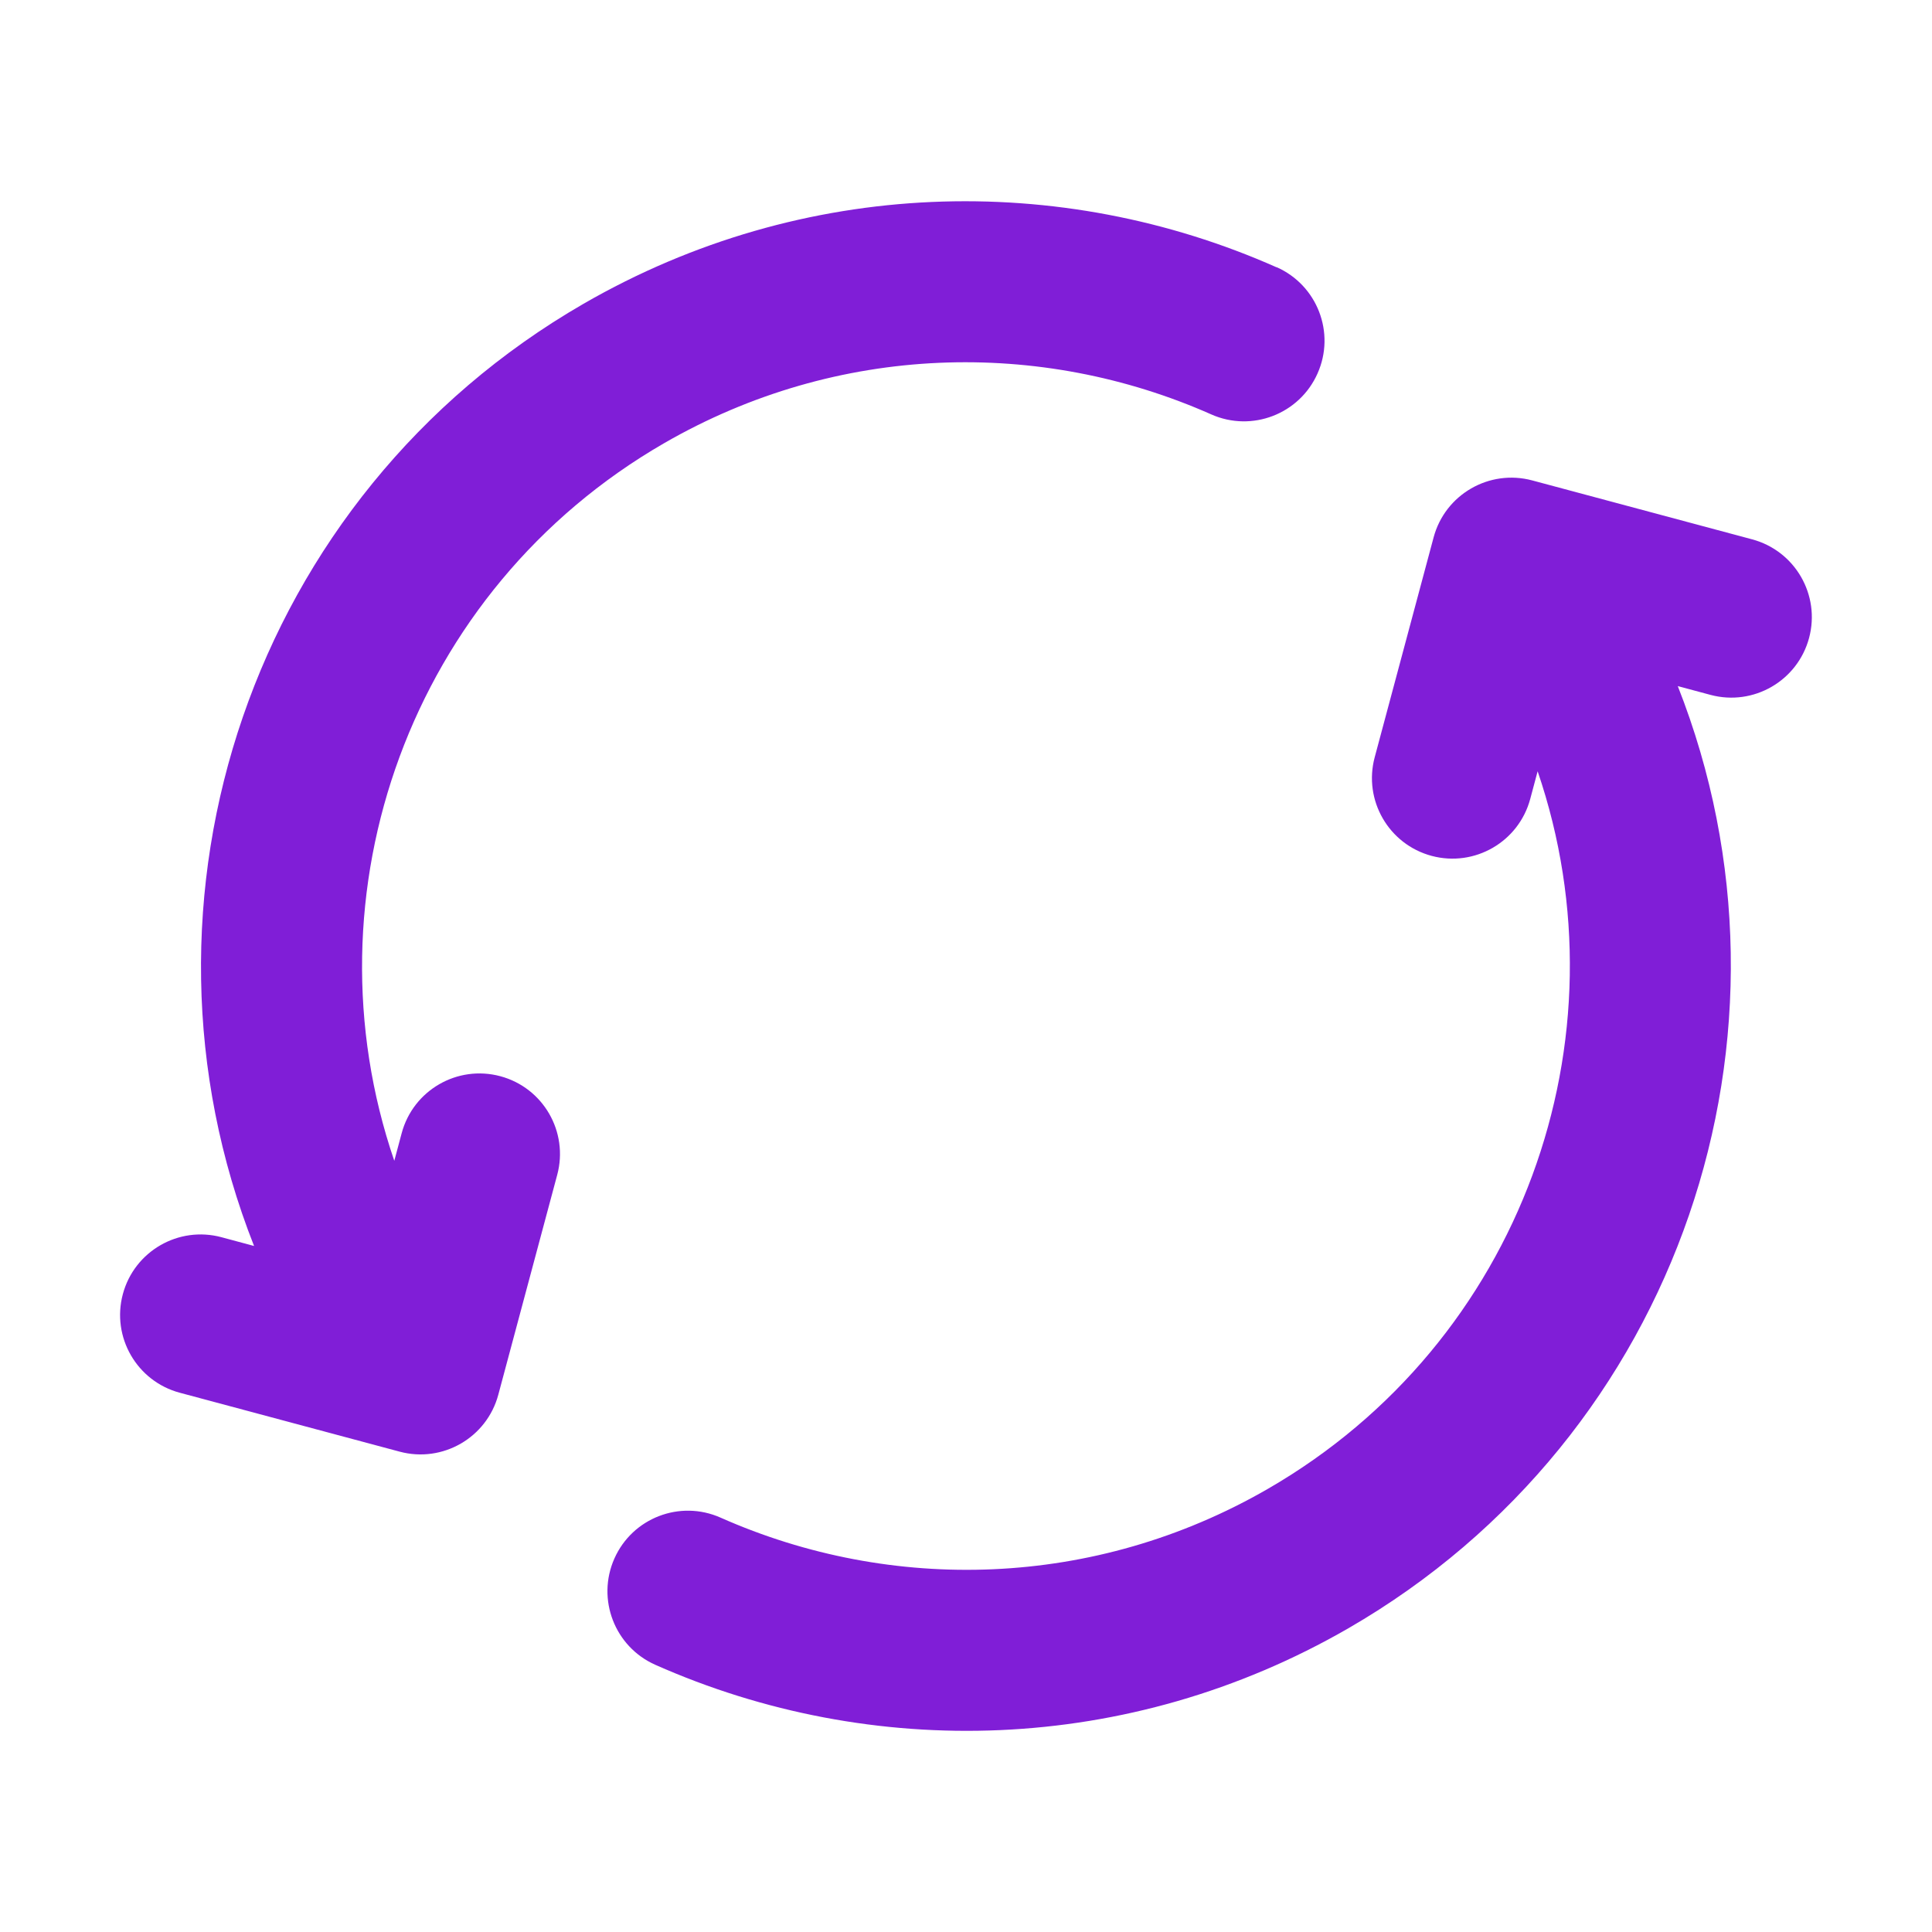
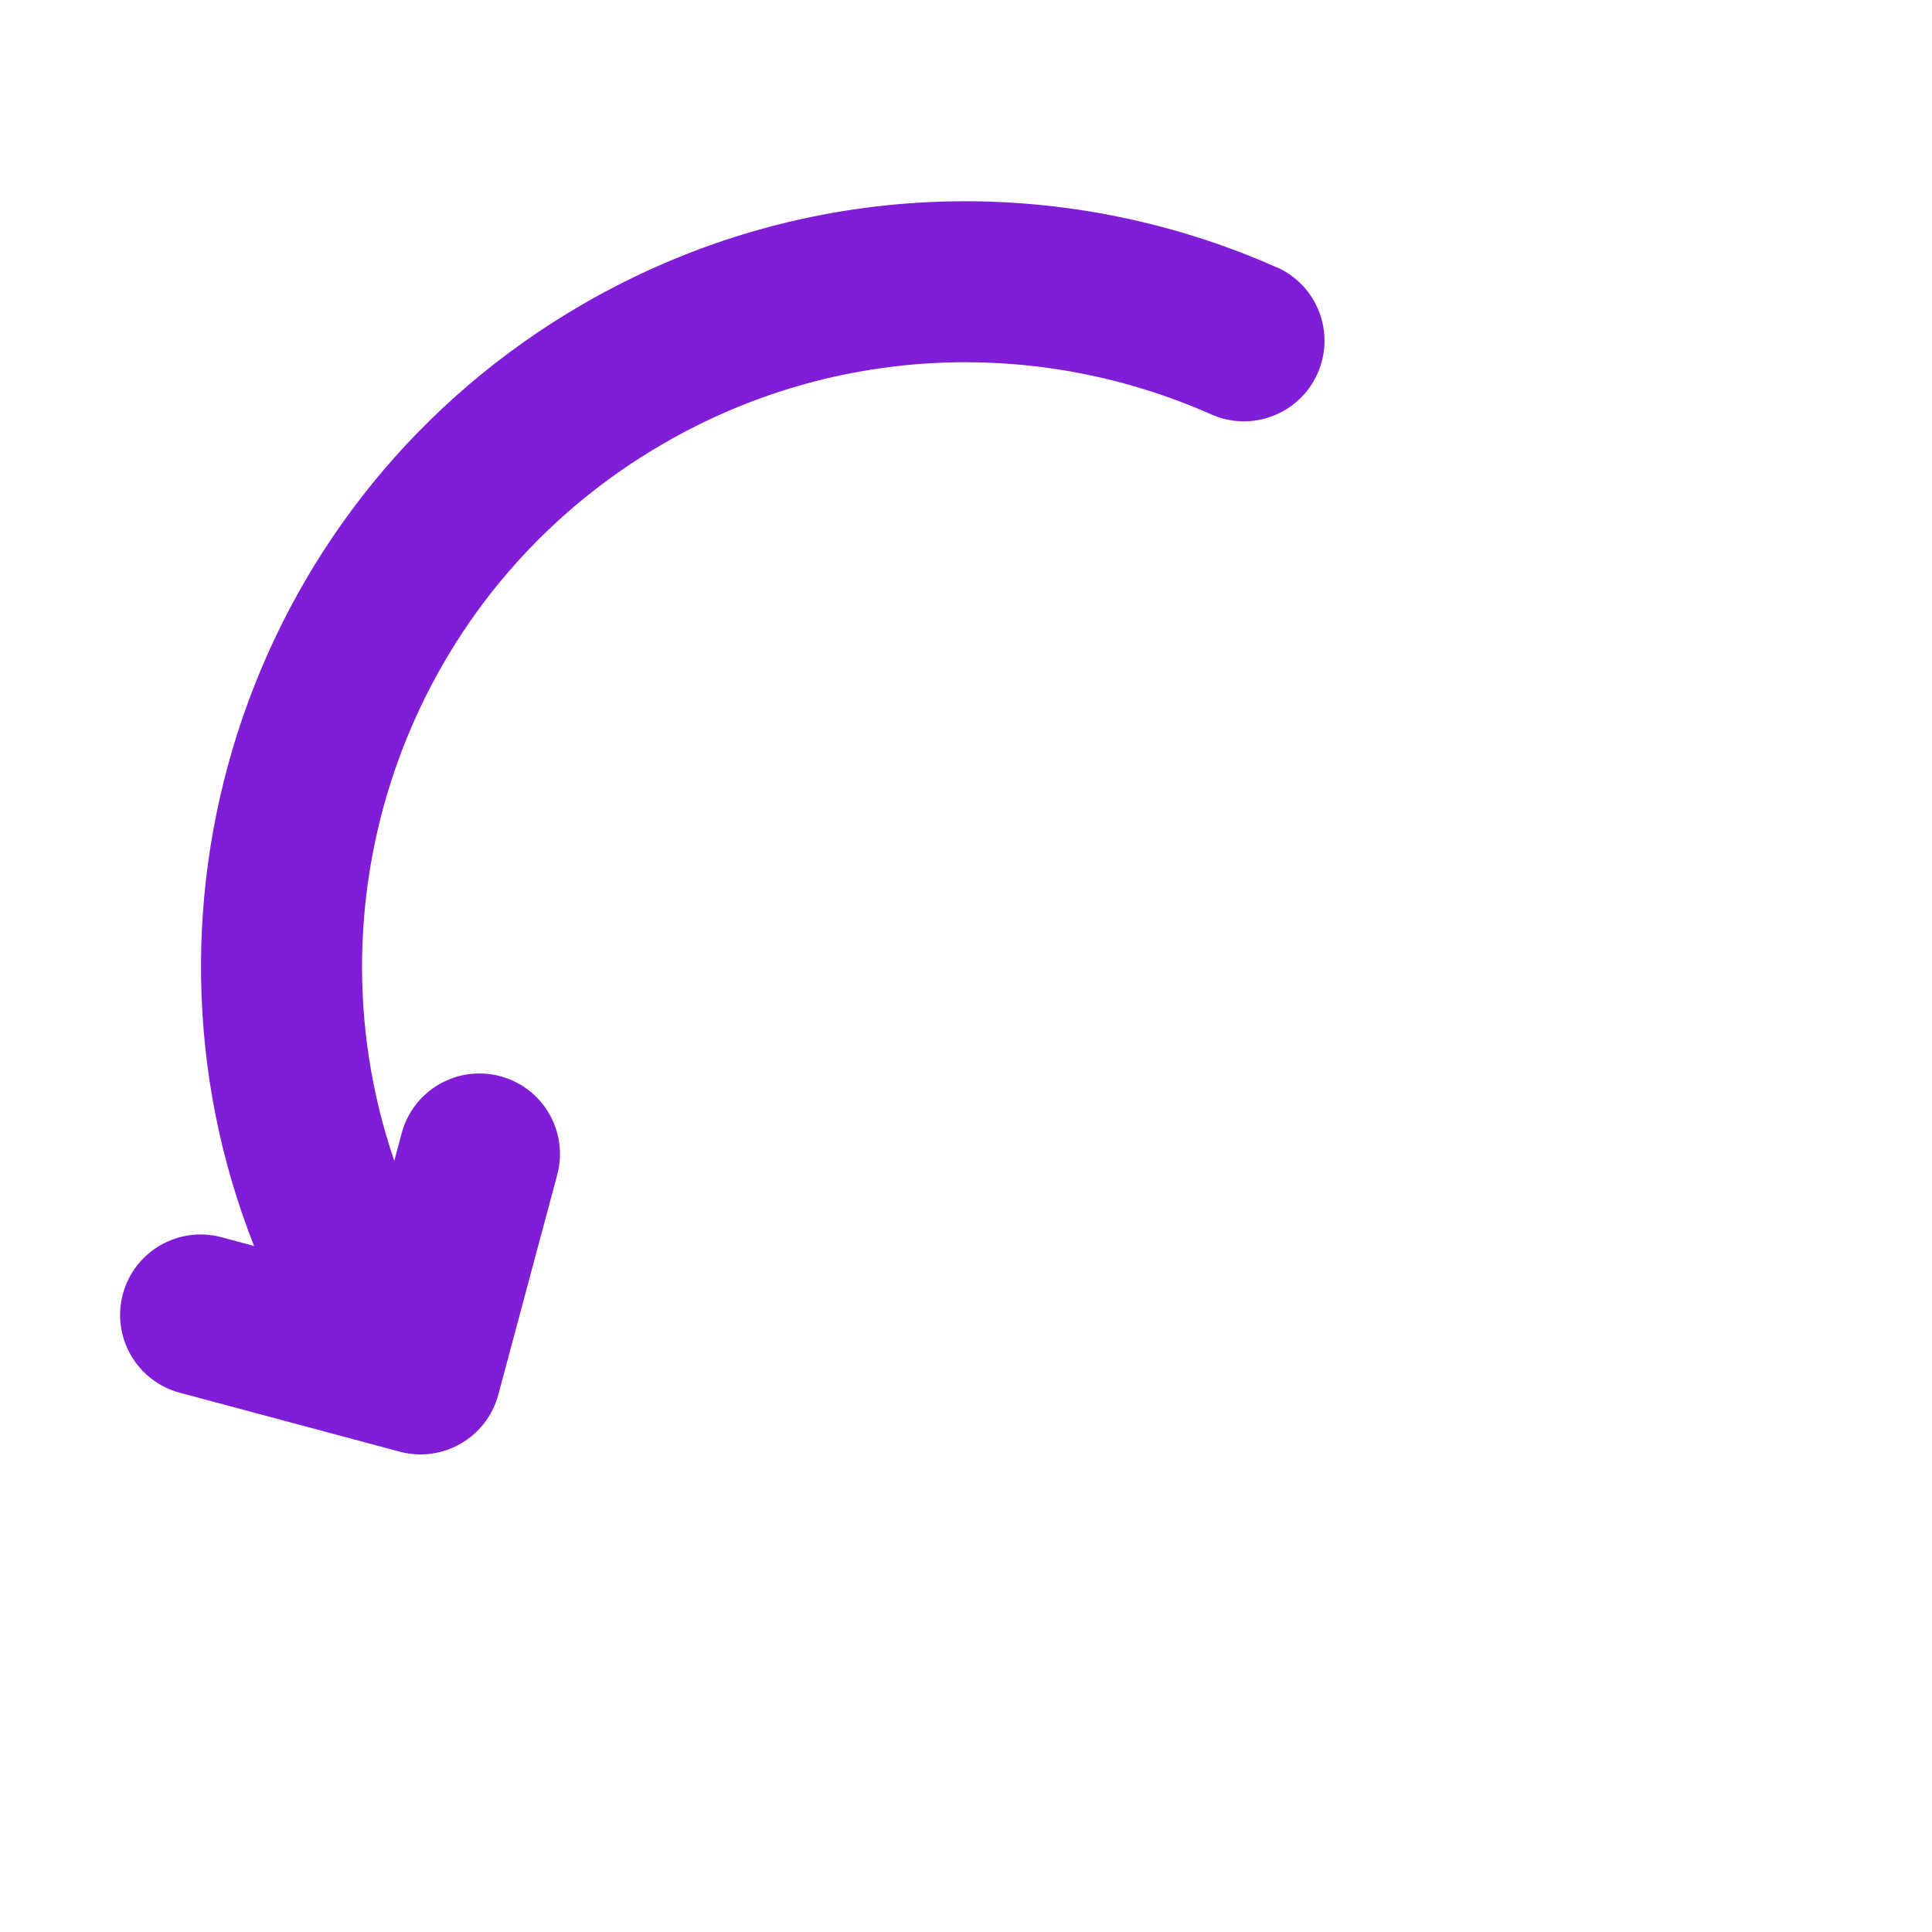
<svg xmlns="http://www.w3.org/2000/svg" fill="none" height="24" viewBox="0 0 24 24" width="24">
  <g fill="#801ed7">
-     <path d="m21.766 6.7c.533.143.85.691.707 1.225-.143.533-.691.85-1.225.707l-.406-.109c1.699 4.305.036 9.32-4.092 11.704-2.736 1.579-5.93 1.643-8.609.454-.505-.224-.733-.815-.509-1.32.224-.505.815-.733 1.32-.508 2.12.94 4.64.888 6.798-.358 3.156-1.822 4.487-5.591 3.351-8.914l-.092.344c-.143.533-.691.85-1.225.707-.533-.143-.85-.691-.707-1.225l.732-2.732c.143-.533.691-.85 1.225-.707z" />
    <path d="m15.859 3.319c.505.224.733.815.508 1.32-.224.505-.815.733-1.32.509-2.119-.94-4.64-.888-6.798.358-3.156 1.822-4.487 5.592-3.351 8.914l.092-.344c.143-.533.691-.85 1.225-.707.533.143.85.691.707 1.225l-.732 2.732c-.143.533-.691.85-1.225.707l-2.732-.732c-.533-.143-.85-.691-.707-1.225.143-.533.691-.85 1.225-.707l.405.109c-1.699-4.305-.036-9.32 4.092-11.704 2.736-1.579 5.93-1.643 8.609-.454z" />
  </g>
</svg>